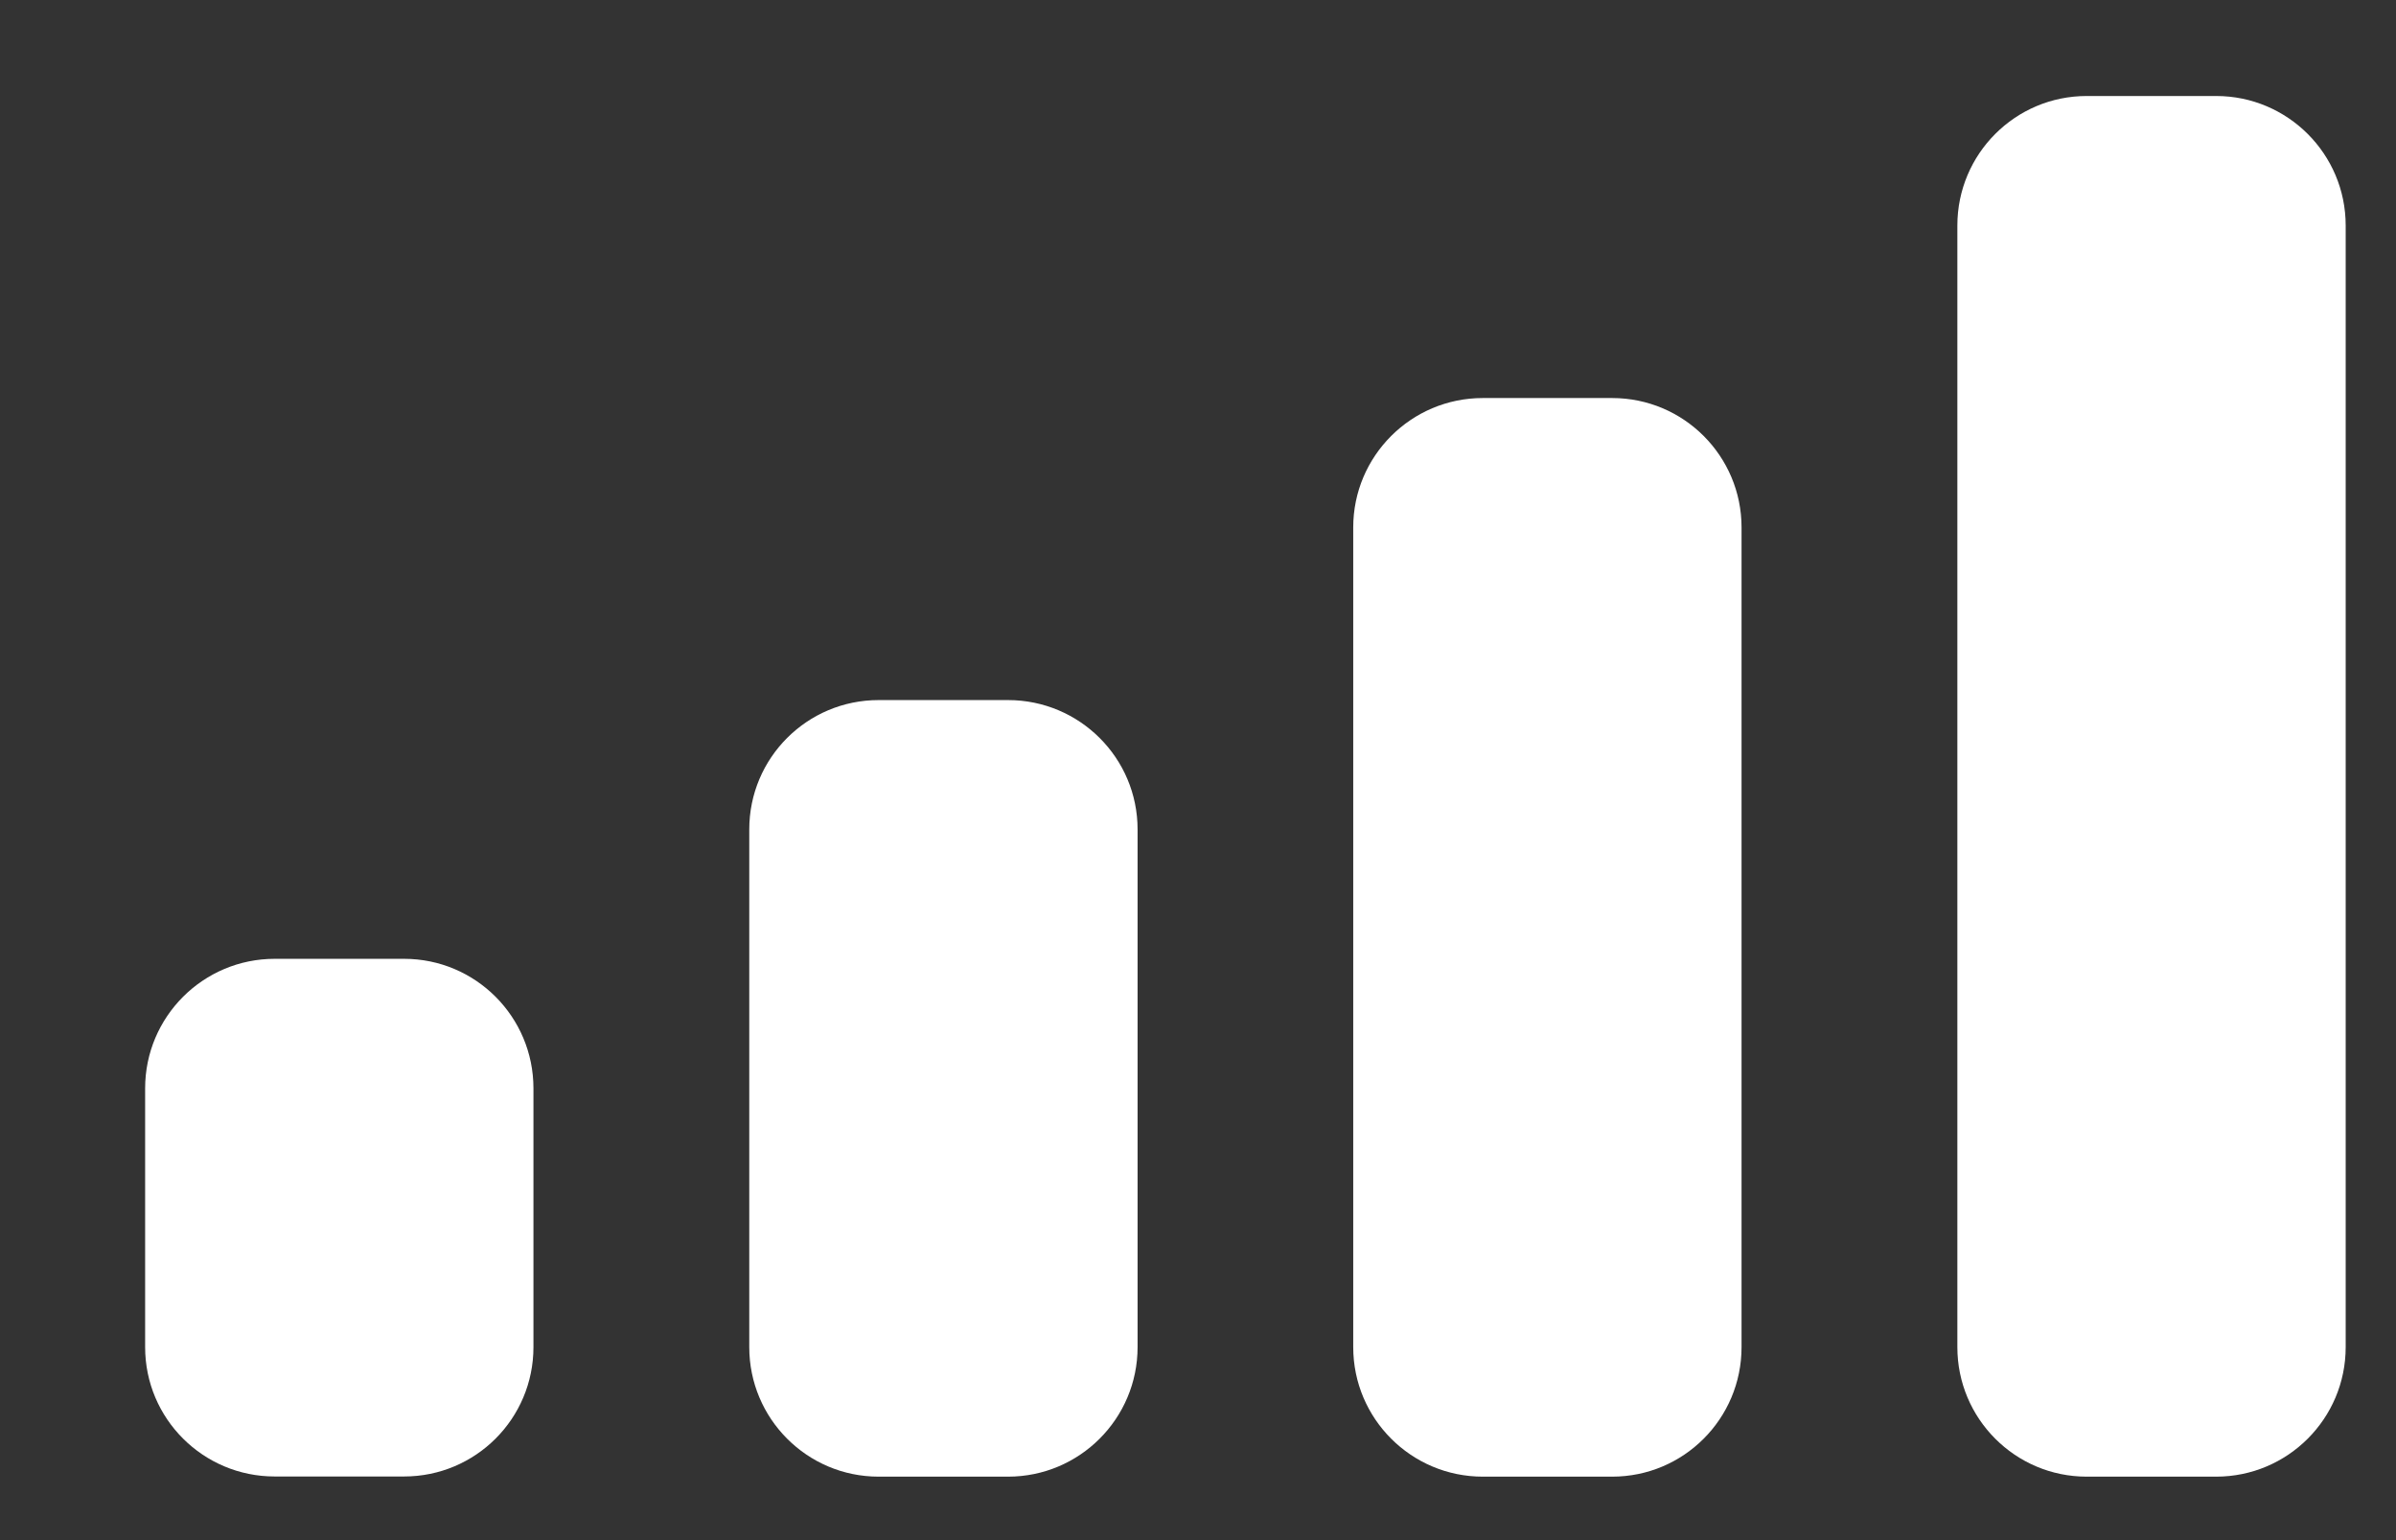
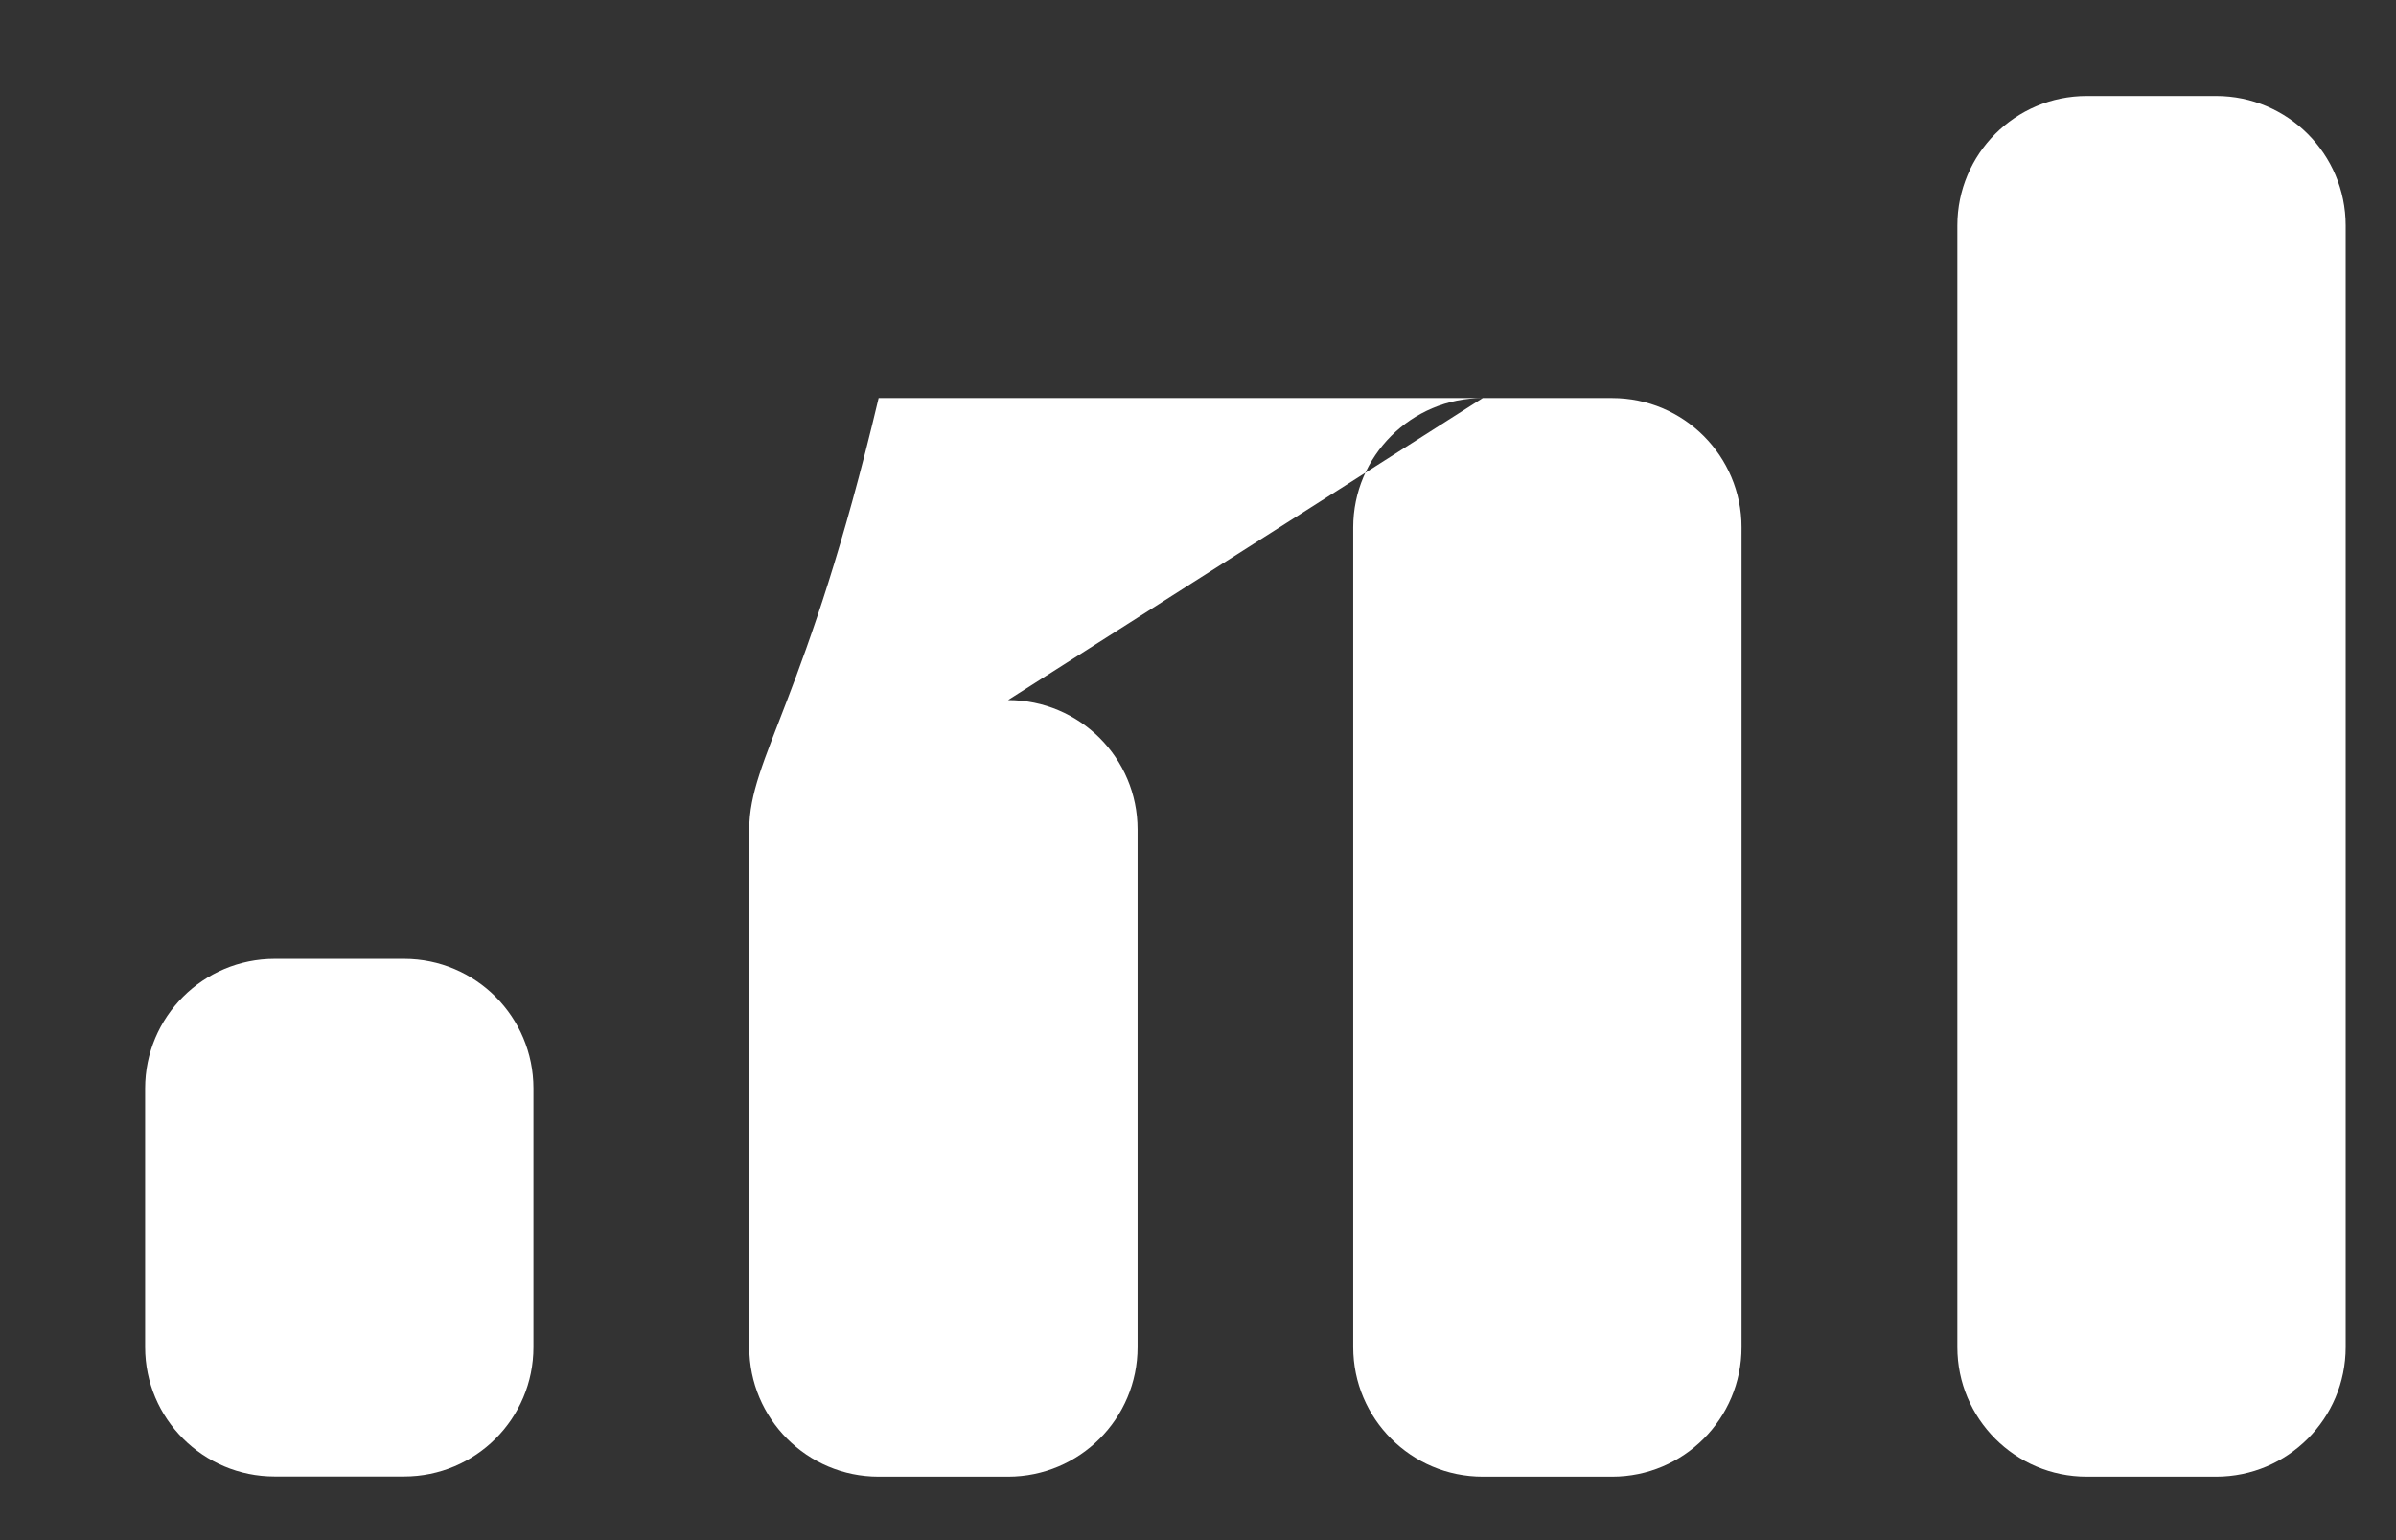
<svg xmlns="http://www.w3.org/2000/svg" width="14" height="9" viewBox="0 0 14 9" fill="none">
  <rect x="0" y="0" width="14" height="9" fill="#333333" stroke="none" />
-   <path fill-rule="evenodd" clip-rule="evenodd" d="M12.949 0.561H12.193C11.775 0.561 11.437 0.9 11.437 1.318V7.872C11.437 8.29 11.775 8.629 12.193 8.629H12.949C13.367 8.629 13.706 8.29 13.706 7.872V1.318C13.706 0.9 13.367 0.561 12.949 0.561ZM8.664 2.326H9.42C9.838 2.326 10.176 2.665 10.176 3.082V7.872C10.176 8.29 9.838 8.629 9.42 8.629H8.664C8.246 8.629 7.907 8.29 7.907 7.872V3.082C7.907 2.665 8.246 2.326 8.664 2.326ZM5.89 4.091H5.134C4.716 4.091 4.378 4.429 4.378 4.847V7.872C4.378 8.29 4.716 8.629 5.134 8.629H5.89C6.308 8.629 6.647 8.29 6.647 7.872V4.847C6.647 4.429 6.308 4.091 5.89 4.091ZM2.361 5.603H1.605C1.187 5.603 0.848 5.942 0.848 6.36V7.872C0.848 8.29 1.187 8.628 1.605 8.628H2.361C2.779 8.628 3.117 8.29 3.117 7.872V6.36C3.117 5.942 2.779 5.603 2.361 5.603Z" fill="white" />
+   <path fill-rule="evenodd" clip-rule="evenodd" d="M12.949 0.561H12.193C11.775 0.561 11.437 0.9 11.437 1.318V7.872C11.437 8.29 11.775 8.629 12.193 8.629H12.949C13.367 8.629 13.706 8.29 13.706 7.872V1.318C13.706 0.9 13.367 0.561 12.949 0.561ZM8.664 2.326H9.42C9.838 2.326 10.176 2.665 10.176 3.082V7.872C10.176 8.29 9.838 8.629 9.42 8.629H8.664C8.246 8.629 7.907 8.29 7.907 7.872V3.082C7.907 2.665 8.246 2.326 8.664 2.326ZH5.134C4.716 4.091 4.378 4.429 4.378 4.847V7.872C4.378 8.29 4.716 8.629 5.134 8.629H5.89C6.308 8.629 6.647 8.29 6.647 7.872V4.847C6.647 4.429 6.308 4.091 5.89 4.091ZM2.361 5.603H1.605C1.187 5.603 0.848 5.942 0.848 6.36V7.872C0.848 8.29 1.187 8.628 1.605 8.628H2.361C2.779 8.628 3.117 8.29 3.117 7.872V6.36C3.117 5.942 2.779 5.603 2.361 5.603Z" fill="white" />
</svg>